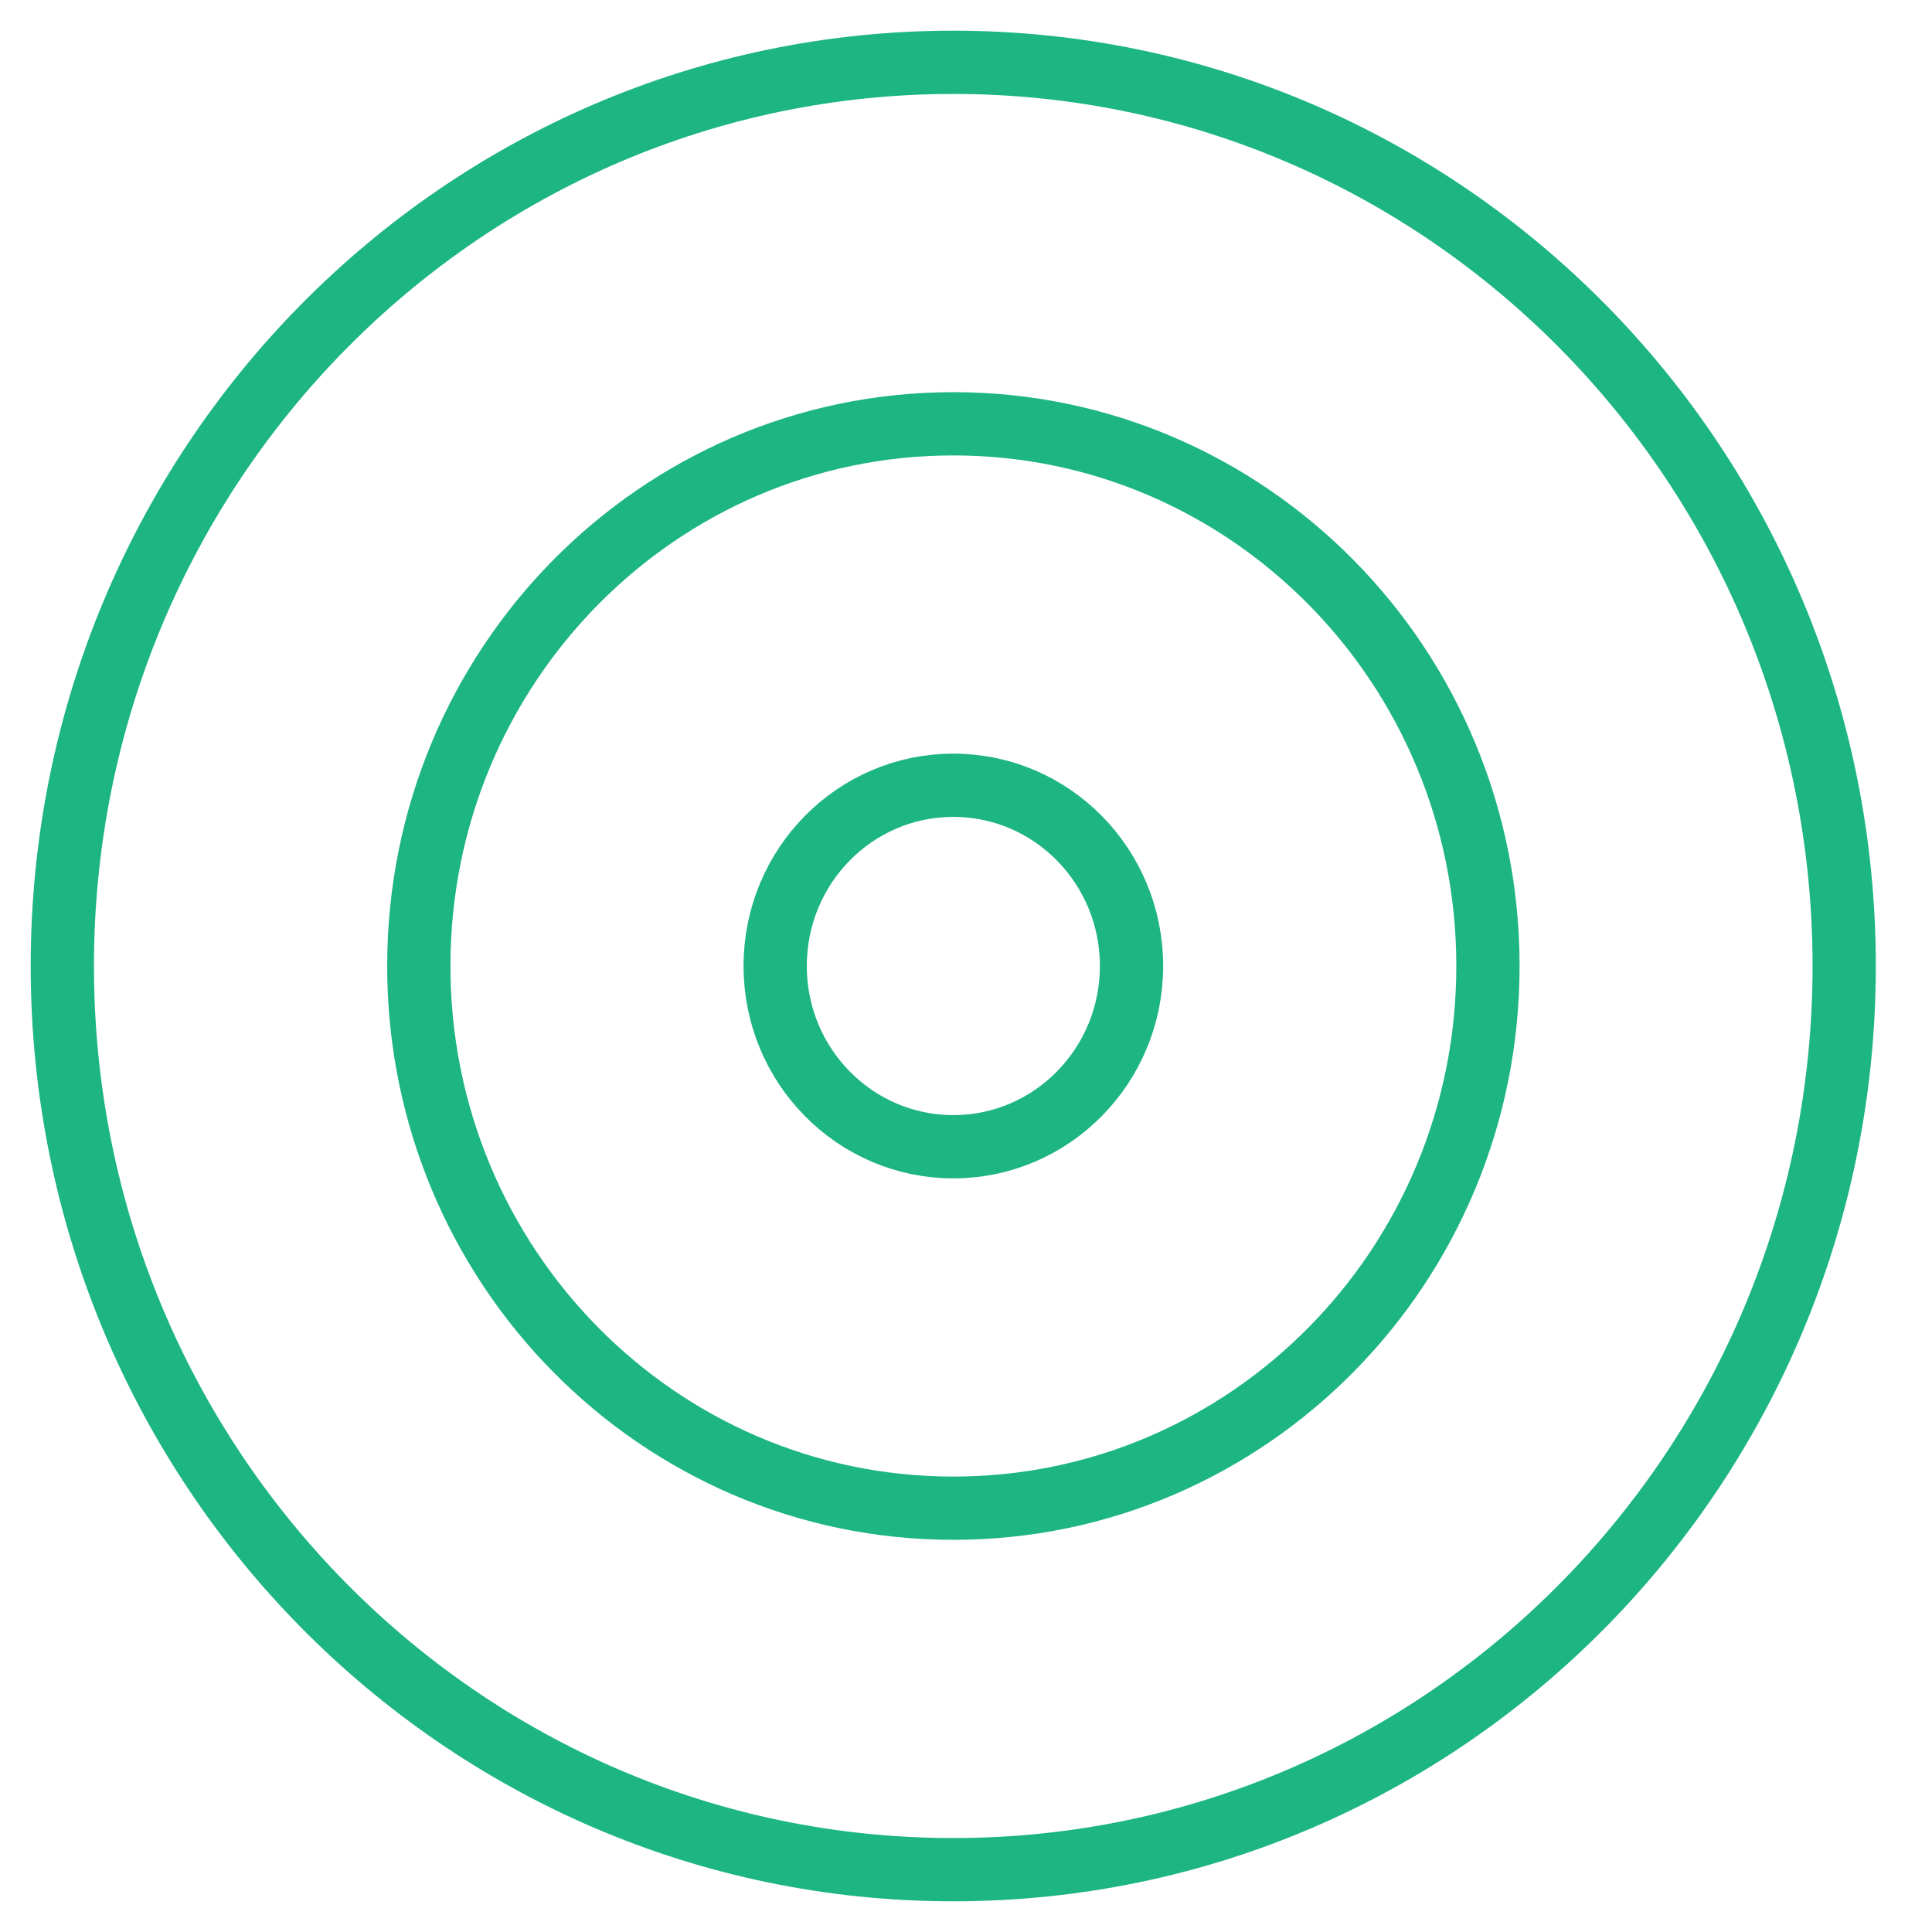
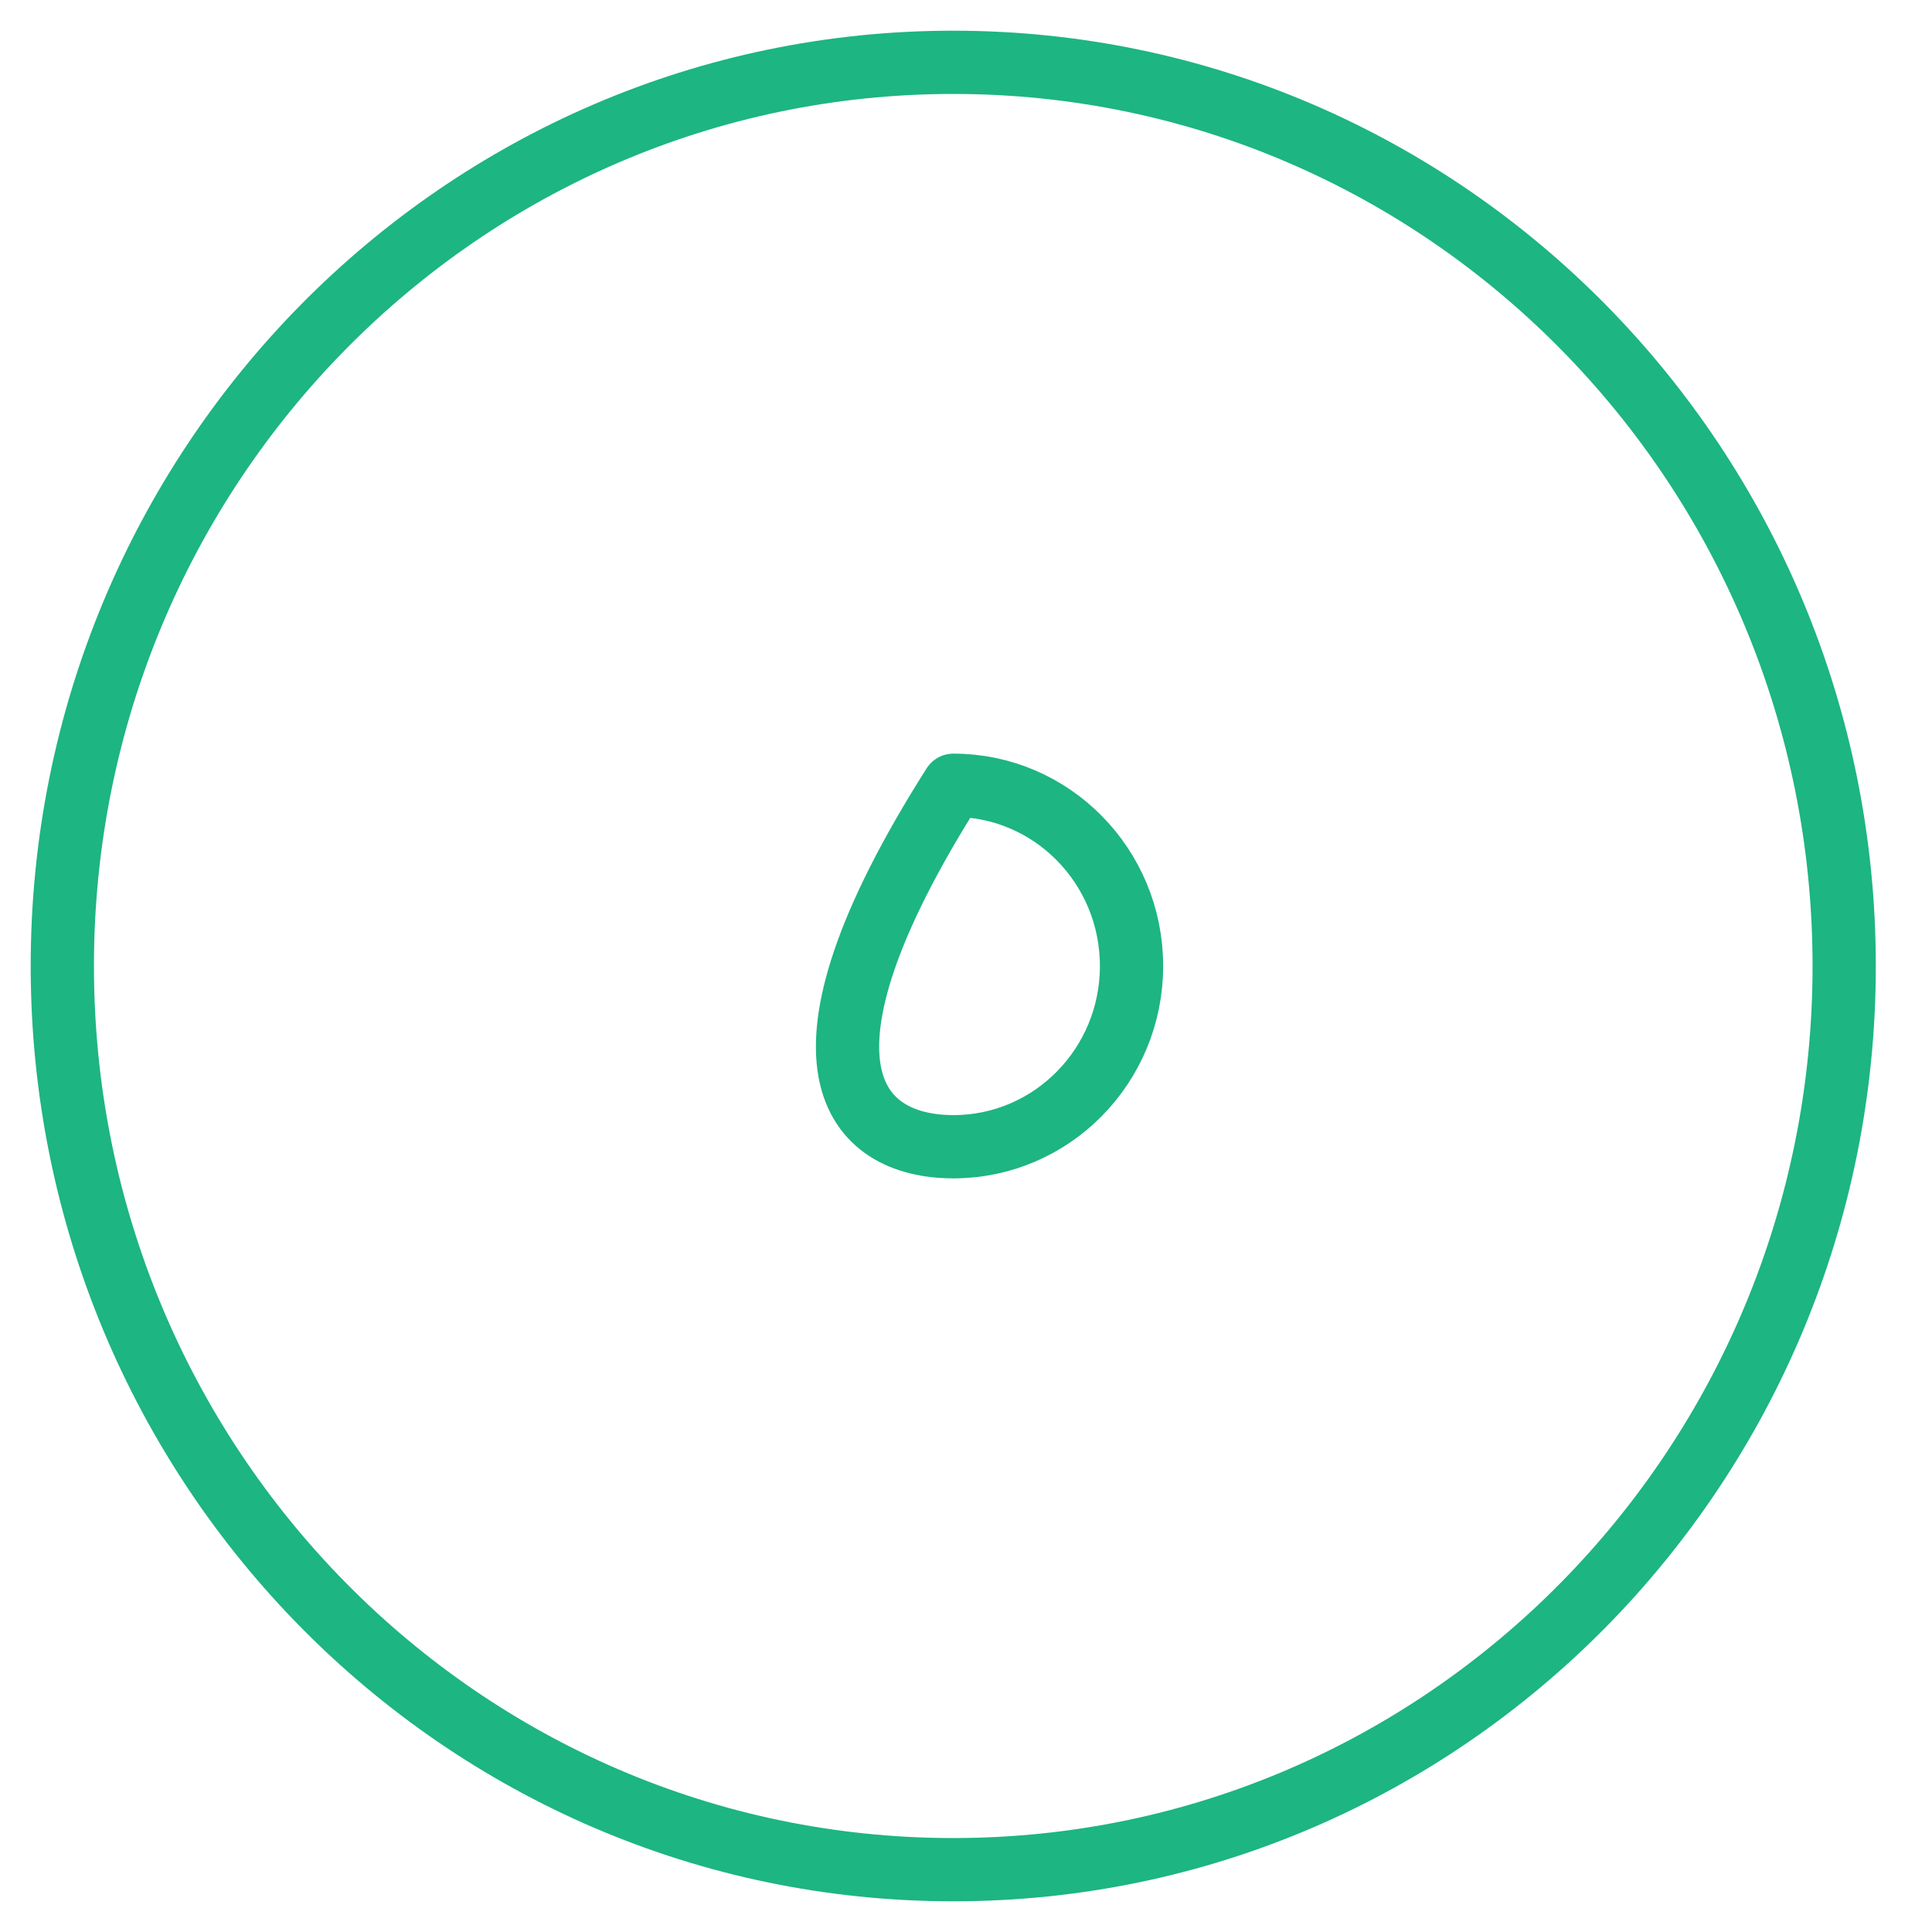
<svg xmlns="http://www.w3.org/2000/svg" width="31" height="31" viewBox="0 0 31 31" fill="none">
  <path d="M15.296 30C23.191 30 29.591 23.508 29.591 15.5C29.591 7.492 23.191 1 15.296 1C7.4 1 1 7.492 1 15.5C1 23.508 7.4 30 15.296 30Z" stroke="#1DB582" stroke-width="1.015" stroke-linecap="round" stroke-linejoin="round" />
-   <path d="M15.297 24.2C20.034 24.2 23.875 20.305 23.875 15.5C23.875 10.695 20.034 6.8 15.297 6.8C10.56 6.8 6.72 10.695 6.72 15.5C6.72 20.305 10.56 24.2 15.297 24.2Z" stroke="#1DB582" stroke-width="1.015" stroke-linecap="round" stroke-linejoin="round" />
-   <path d="M15.297 18.4C16.876 18.4 18.156 17.102 18.156 15.5C18.156 13.898 16.876 12.6 15.297 12.6C13.717 12.6 12.438 13.898 12.438 15.5C12.438 17.102 13.717 18.4 15.297 18.4Z" stroke="#1DB582" stroke-width="1.015" stroke-linecap="round" stroke-linejoin="round" />
+   <path d="M15.297 18.4C16.876 18.4 18.156 17.102 18.156 15.5C18.156 13.898 16.876 12.6 15.297 12.6C12.438 17.102 13.717 18.4 15.297 18.4Z" stroke="#1DB582" stroke-width="1.015" stroke-linecap="round" stroke-linejoin="round" />
</svg>